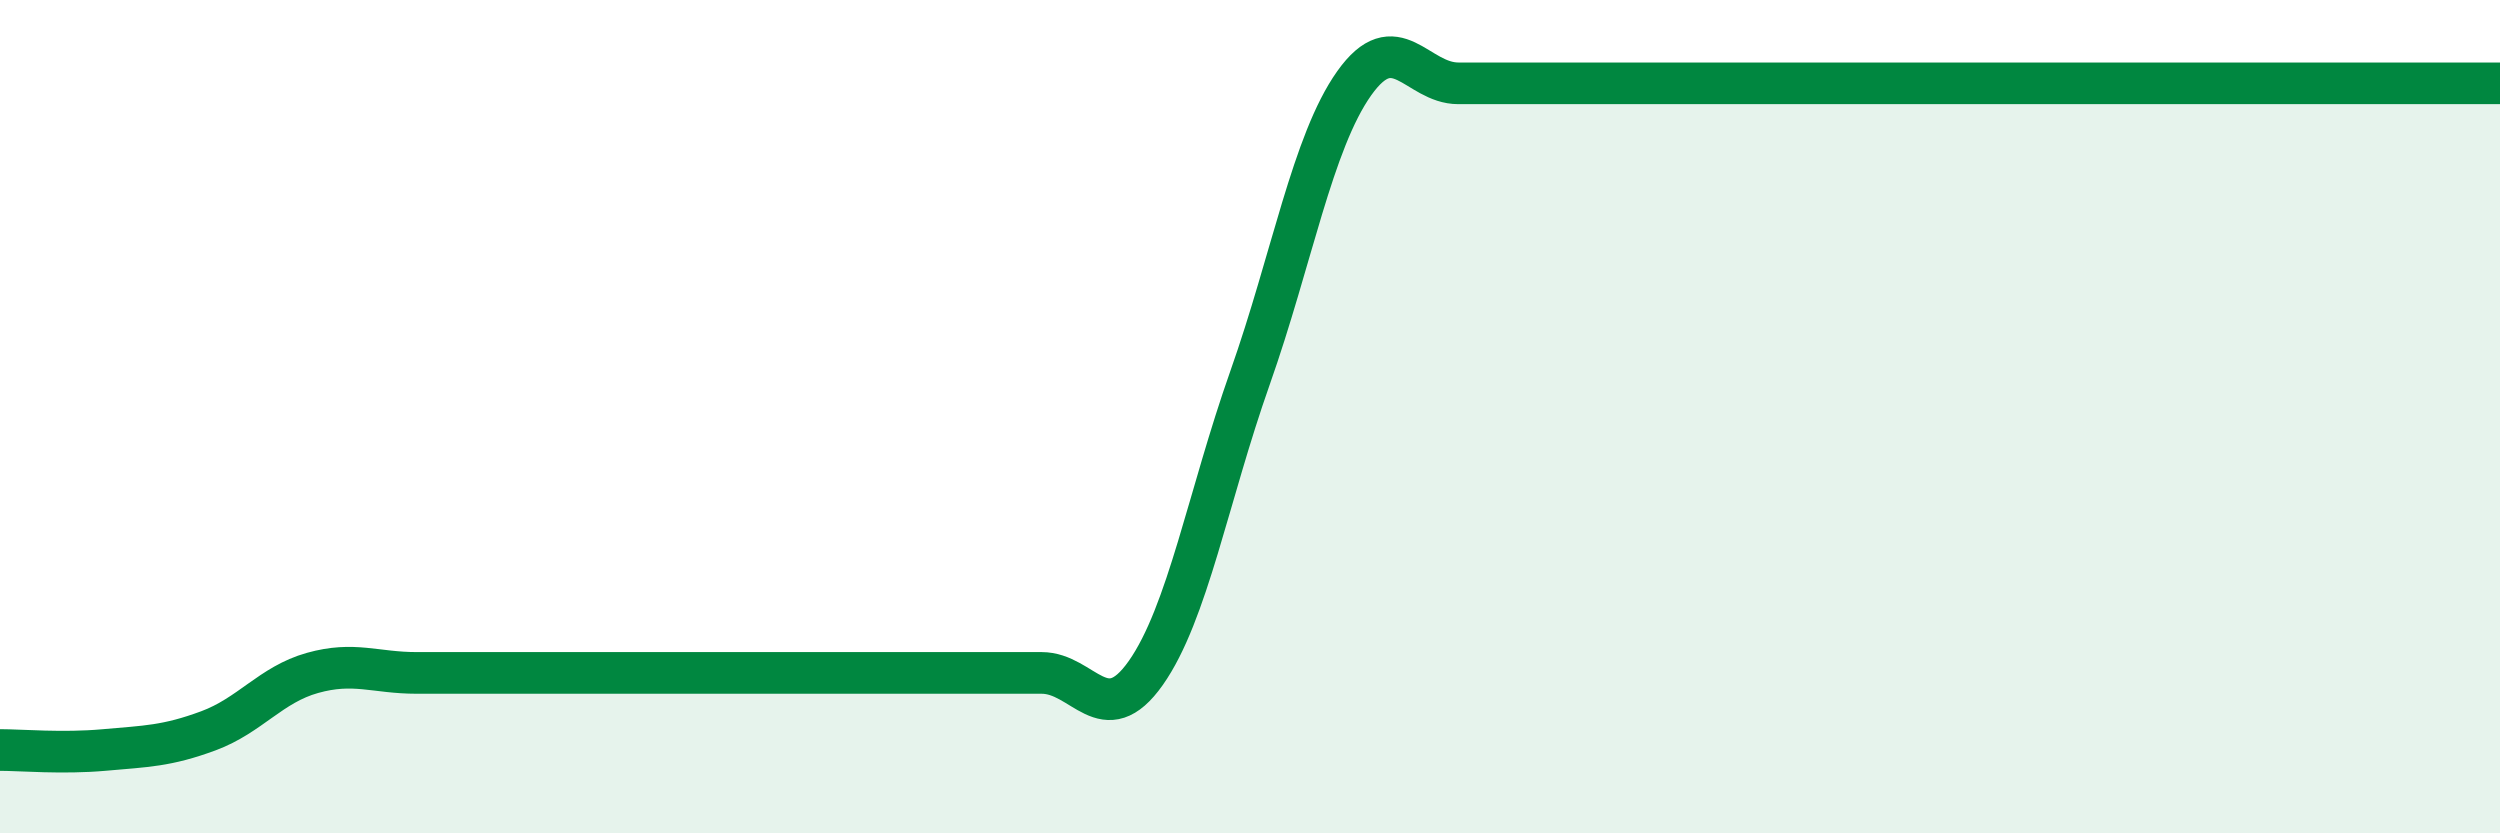
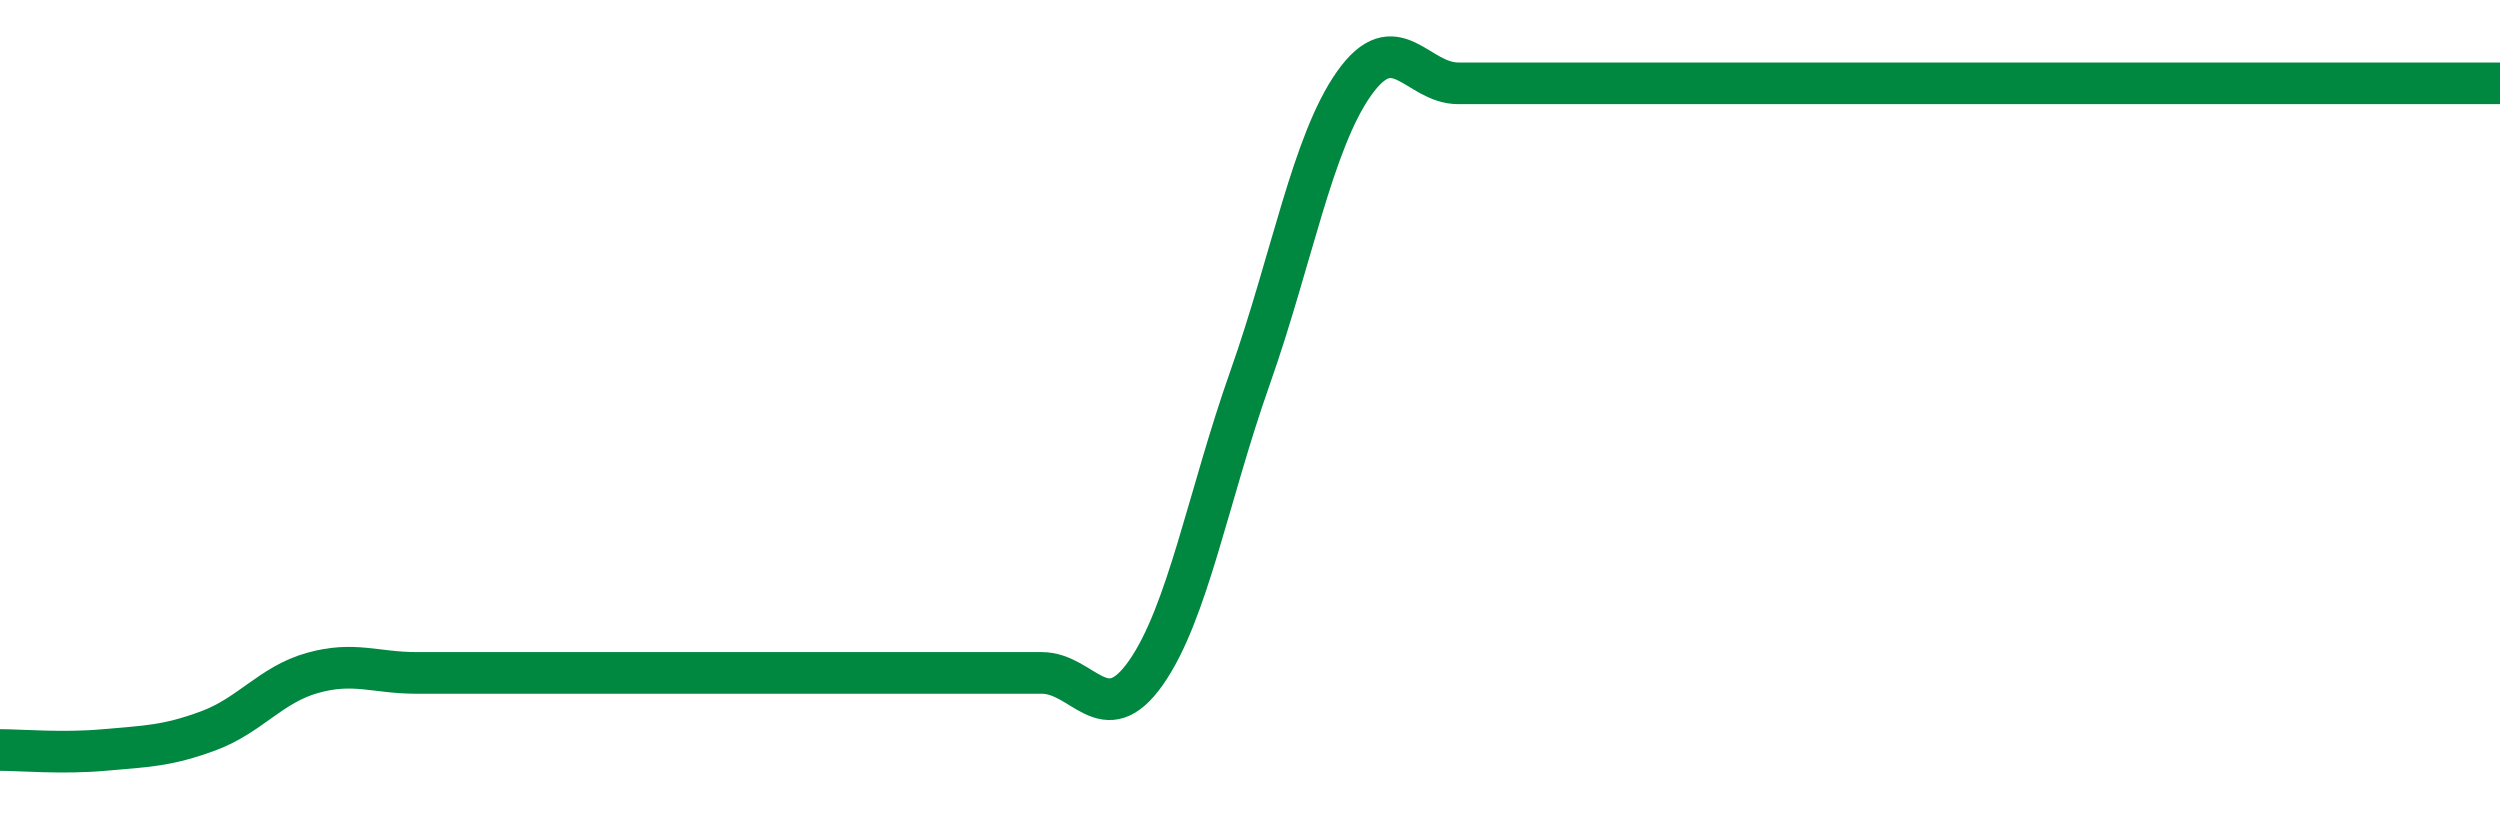
<svg xmlns="http://www.w3.org/2000/svg" width="60" height="20" viewBox="0 0 60 20">
-   <path d="M 0,18 C 0.5,18 1.5,18.09 2.5,18 C 3.5,17.91 4,17.91 5,17.54 C 6,17.17 6.5,16.43 7.5,16.15 C 8.5,15.87 9,16.15 10,16.15 C 11,16.15 11.5,16.15 12.5,16.15 C 13.5,16.15 14,16.15 15,16.15 C 16,16.15 16.5,16.15 17.5,16.15 C 18.5,16.15 19,16.15 20,16.15 C 21,16.15 21.5,16.15 22.5,16.15 C 23.5,16.15 24,16.15 25,16.15 C 26,16.15 26.5,17.57 27.5,16.15 C 28.5,14.73 29,11.9 30,9.07 C 31,6.24 31.5,3.41 32.5,2 C 33.5,0.59 34,2 35,2 C 36,2 36.5,2 37.5,2 C 38.5,2 39,2 40,2 C 41,2 41.5,2 42.5,2 C 43.5,2 44,2 45,2 C 46,2 46.5,2 47.5,2 C 48.5,2 49,2 50,2 C 51,2 51.5,2 52.5,2 C 53.5,2 53.5,2 55,2 C 56.5,2 59,2 60,2L60 20L0 20Z" fill="#008740" opacity="0.1" stroke-linecap="round" stroke-linejoin="round" />
  <path d="M 0,18 C 0.5,18 1.5,18.09 2.5,18 C 3.5,17.91 4,17.91 5,17.54 C 6,17.17 6.5,16.43 7.5,16.15 C 8.5,15.87 9,16.15 10,16.15 C 11,16.15 11.5,16.15 12.5,16.15 C 13.5,16.15 14,16.15 15,16.15 C 16,16.15 16.5,16.15 17.5,16.15 C 18.5,16.15 19,16.15 20,16.15 C 21,16.15 21.5,16.15 22.5,16.15 C 23.5,16.15 24,16.15 25,16.15 C 26,16.15 26.5,17.57 27.5,16.15 C 28.5,14.73 29,11.9 30,9.07 C 31,6.24 31.5,3.41 32.5,2 C 33.5,0.59 34,2 35,2 C 36,2 36.5,2 37.5,2 C 38.5,2 39,2 40,2 C 41,2 41.5,2 42.5,2 C 43.5,2 44,2 45,2 C 46,2 46.5,2 47.5,2 C 48.5,2 49,2 50,2 C 51,2 51.5,2 52.5,2 C 53.5,2 53.5,2 55,2 C 56.5,2 59,2 60,2" stroke="#008740" stroke-width="1" fill="none" stroke-linecap="round" stroke-linejoin="round" />
</svg>